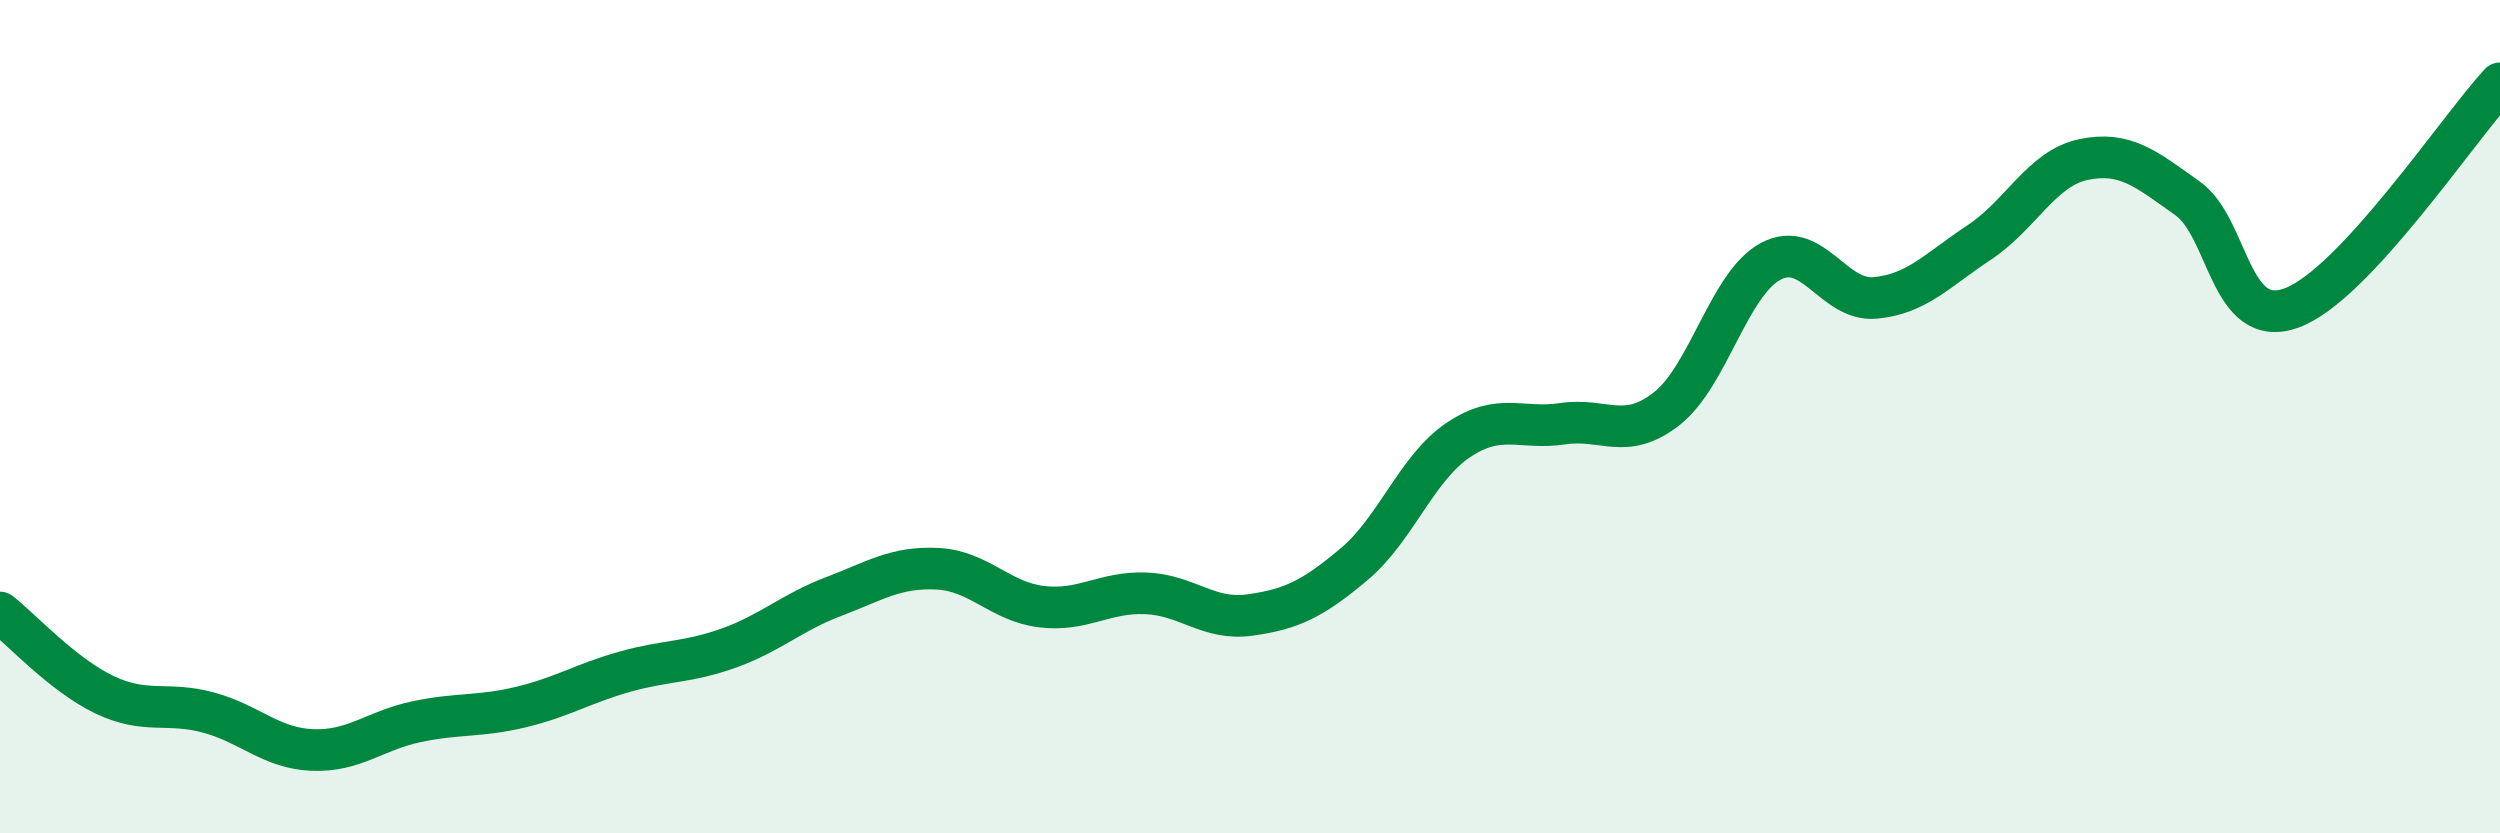
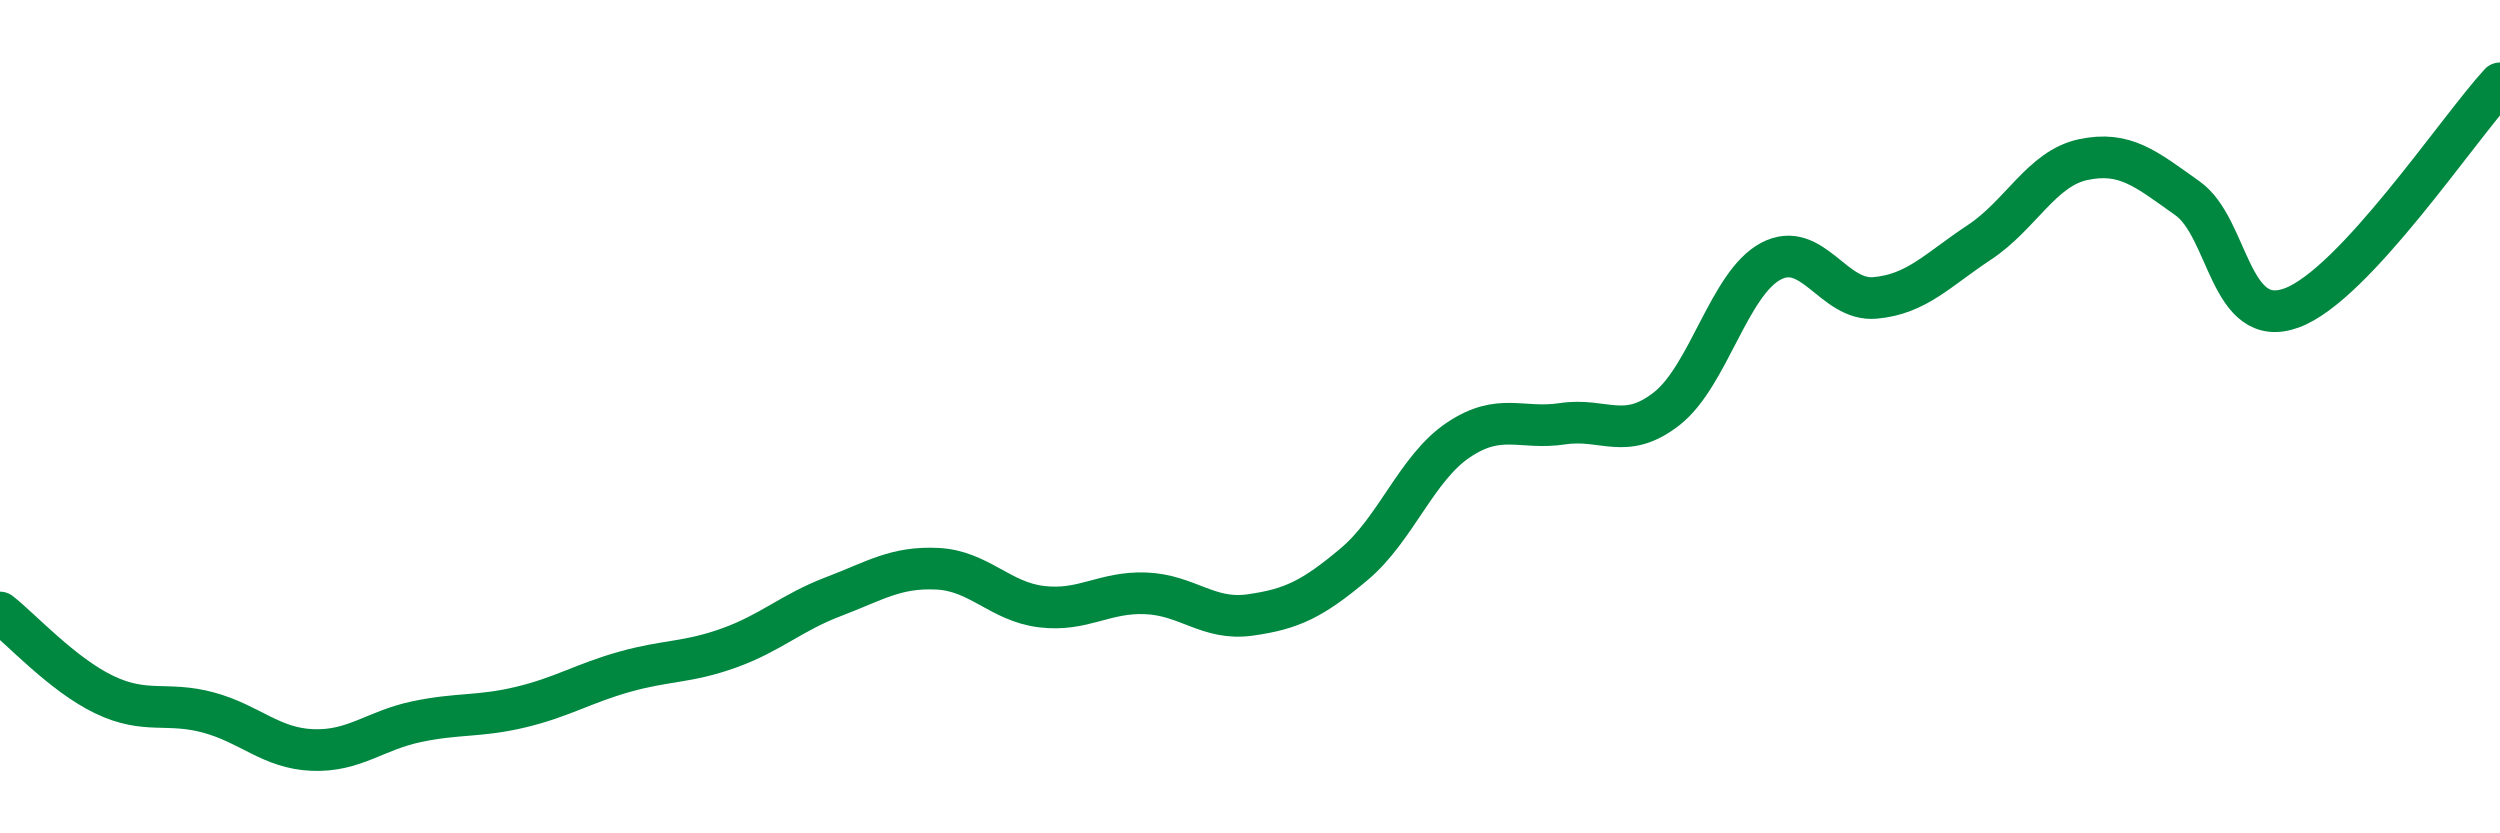
<svg xmlns="http://www.w3.org/2000/svg" width="60" height="20" viewBox="0 0 60 20">
-   <path d="M 0,14.7 C 0.5,15.09 1.5,16.19 2.5,16.67 C 3.5,17.15 4,16.83 5,17.1 C 6,17.37 6.5,17.96 7.5,18 C 8.5,18.04 9,17.53 10,17.32 C 11,17.11 11.5,17.21 12.5,16.97 C 13.5,16.73 14,16.4 15,16.12 C 16,15.84 16.5,15.91 17.5,15.55 C 18.5,15.19 19,14.7 20,14.32 C 21,13.94 21.5,13.6 22.5,13.65 C 23.5,13.7 24,14.44 25,14.56 C 26,14.68 26.5,14.2 27.5,14.24 C 28.5,14.28 29,14.9 30,14.76 C 31,14.62 31.5,14.38 32.5,13.54 C 33.5,12.7 34,11.23 35,10.56 C 36,9.89 36.5,10.32 37.5,10.17 C 38.5,10.02 39,10.59 40,9.81 C 41,9.03 41.5,6.8 42.5,6.27 C 43.5,5.74 44,7.24 45,7.15 C 46,7.06 46.5,6.48 47.5,5.82 C 48.5,5.16 49,4.04 50,3.83 C 51,3.62 51.5,4.05 52.5,4.76 C 53.5,5.47 53.5,7.94 55,7.39 C 56.5,6.84 59,3.08 60,2L60 20L0 20Z" fill="#008740" opacity="0.1" stroke-linecap="round" stroke-linejoin="round" />
  <path d="M 0,14.7 C 0.5,15.09 1.5,16.19 2.5,16.67 C 3.5,17.15 4,16.83 5,17.1 C 6,17.37 6.5,17.96 7.5,18 C 8.5,18.04 9,17.53 10,17.32 C 11,17.11 11.5,17.21 12.5,16.97 C 13.5,16.73 14,16.4 15,16.12 C 16,15.84 16.5,15.91 17.5,15.55 C 18.5,15.19 19,14.7 20,14.32 C 21,13.94 21.5,13.6 22.5,13.65 C 23.5,13.7 24,14.44 25,14.56 C 26,14.68 26.5,14.2 27.5,14.24 C 28.5,14.28 29,14.9 30,14.76 C 31,14.62 31.5,14.38 32.5,13.54 C 33.5,12.7 34,11.23 35,10.56 C 36,9.89 36.5,10.32 37.5,10.17 C 38.5,10.02 39,10.59 40,9.81 C 41,9.03 41.5,6.8 42.5,6.27 C 43.5,5.74 44,7.24 45,7.15 C 46,7.06 46.5,6.48 47.5,5.82 C 48.5,5.16 49,4.04 50,3.83 C 51,3.62 51.5,4.05 52.5,4.76 C 53.5,5.47 53.5,7.94 55,7.39 C 56.5,6.84 59,3.08 60,2" stroke="#008740" stroke-width="1" fill="none" stroke-linecap="round" stroke-linejoin="round" />
</svg>